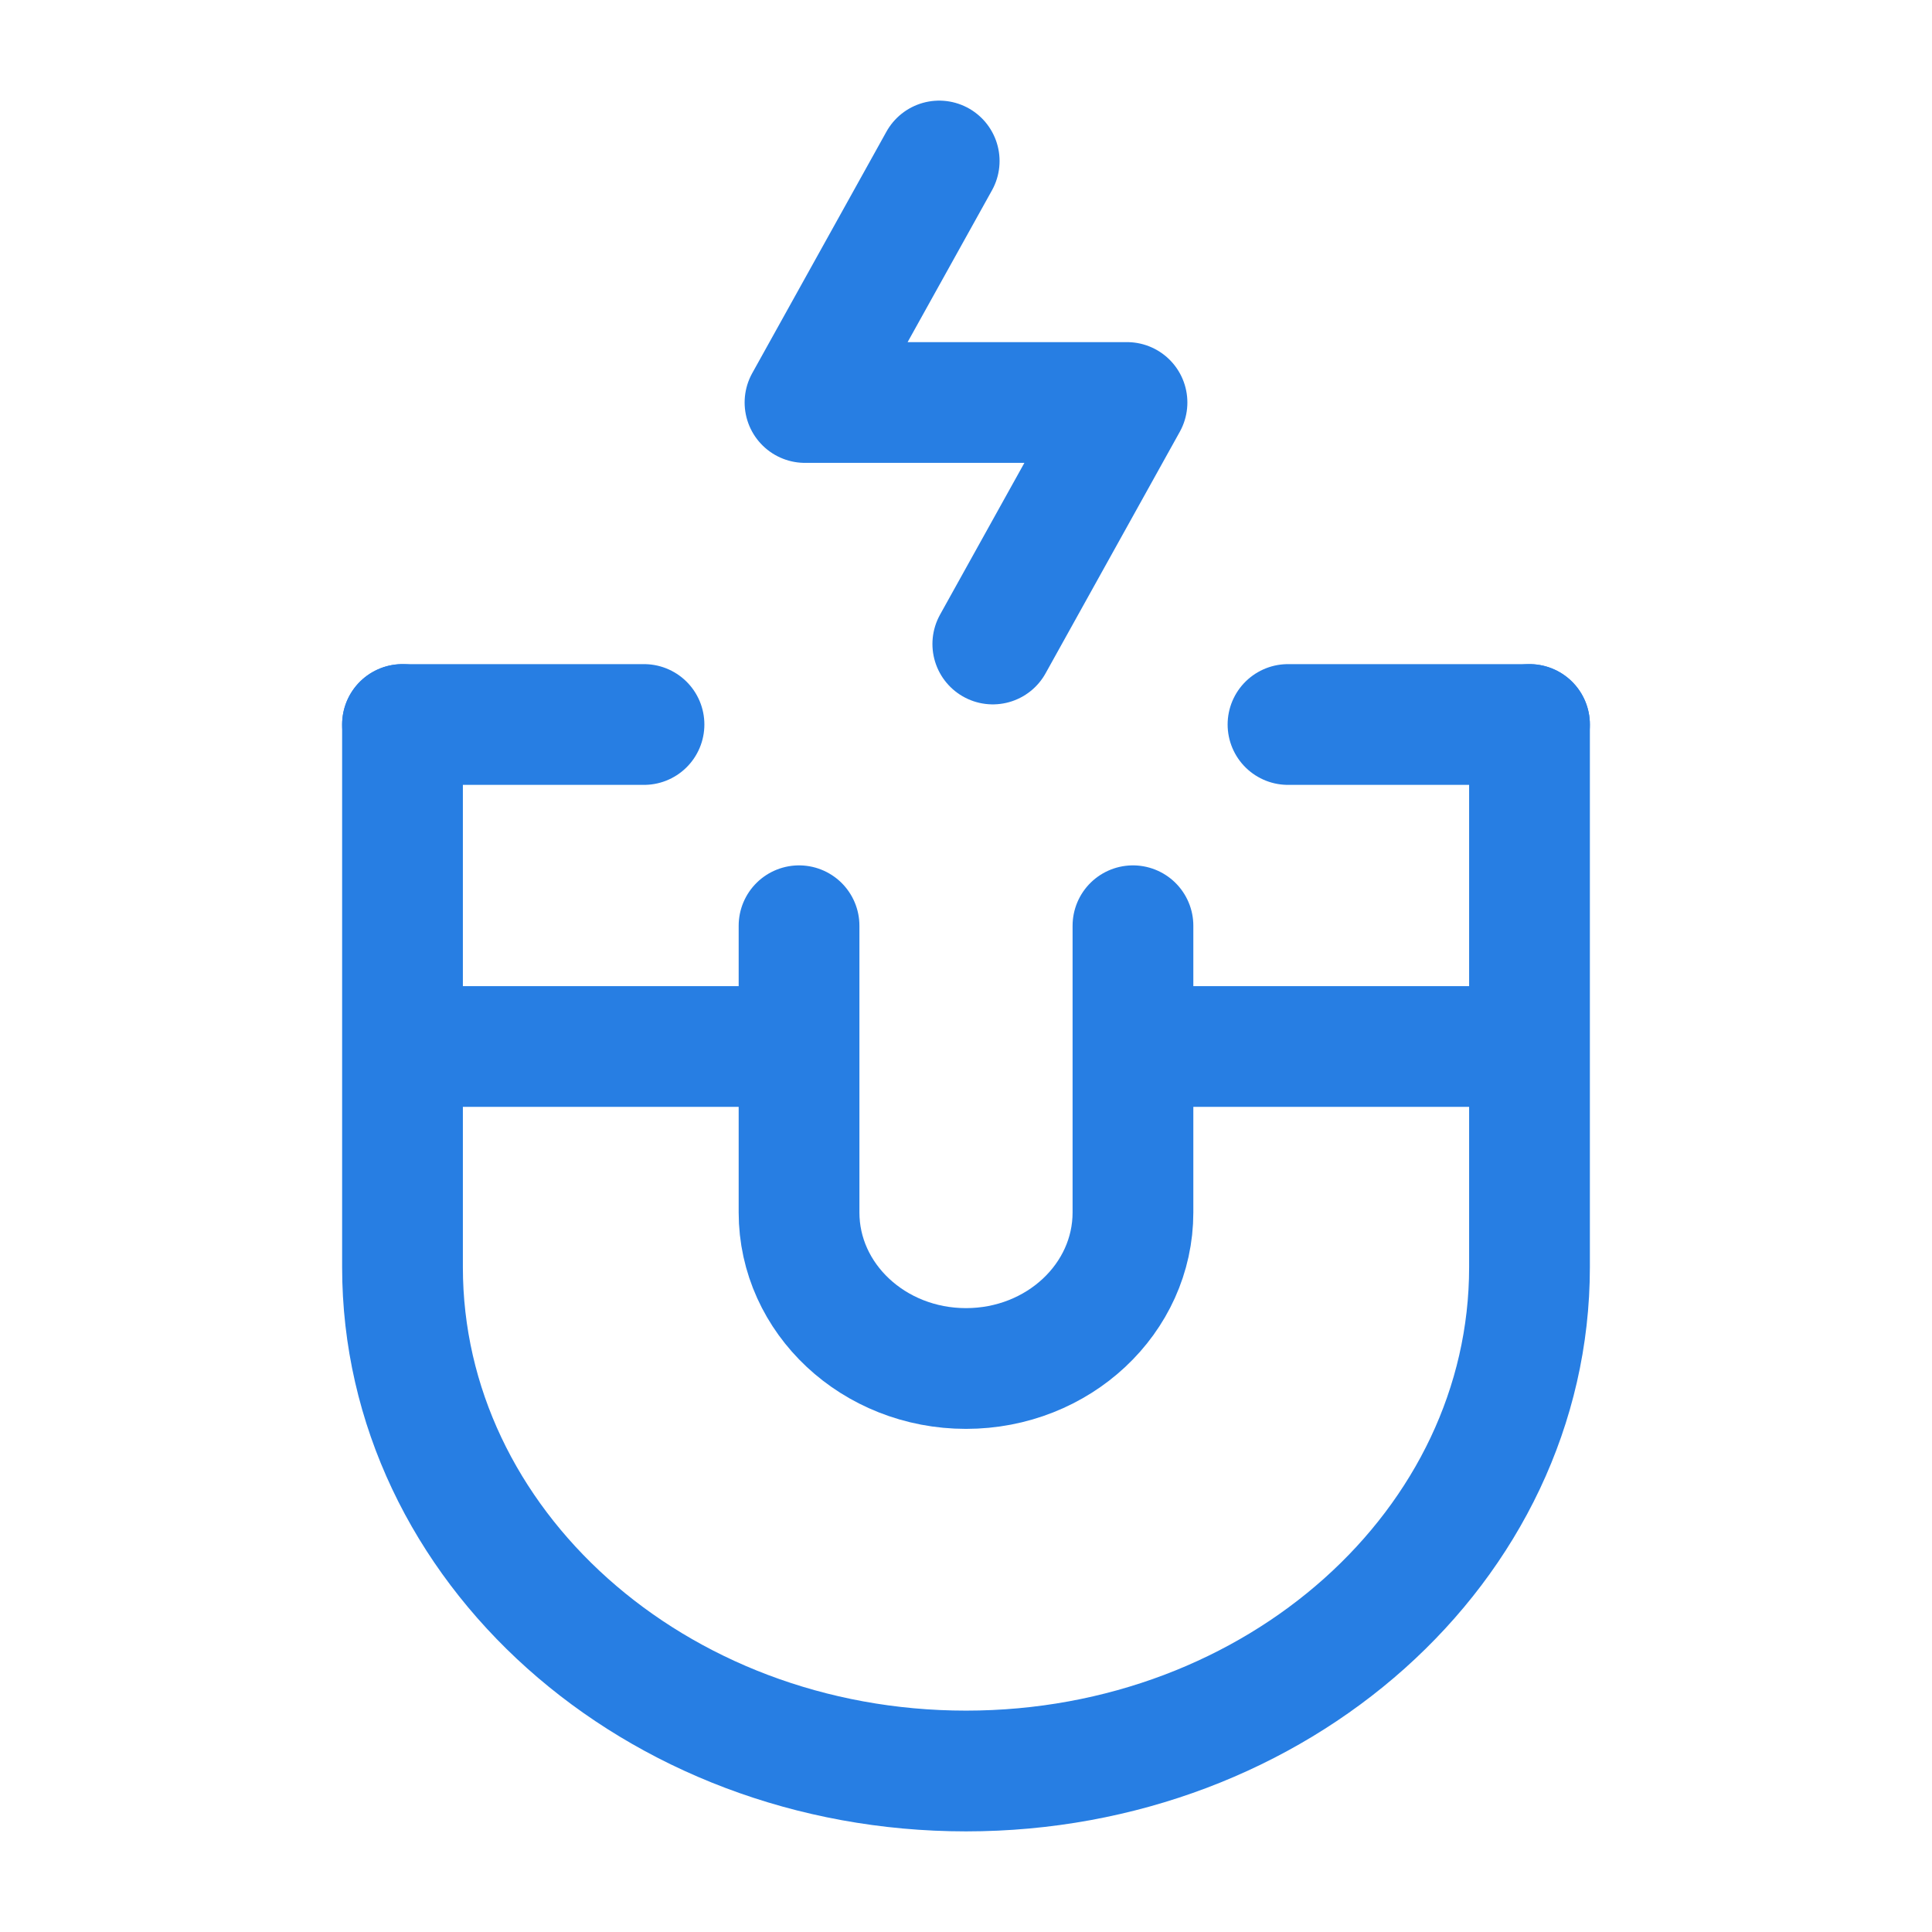
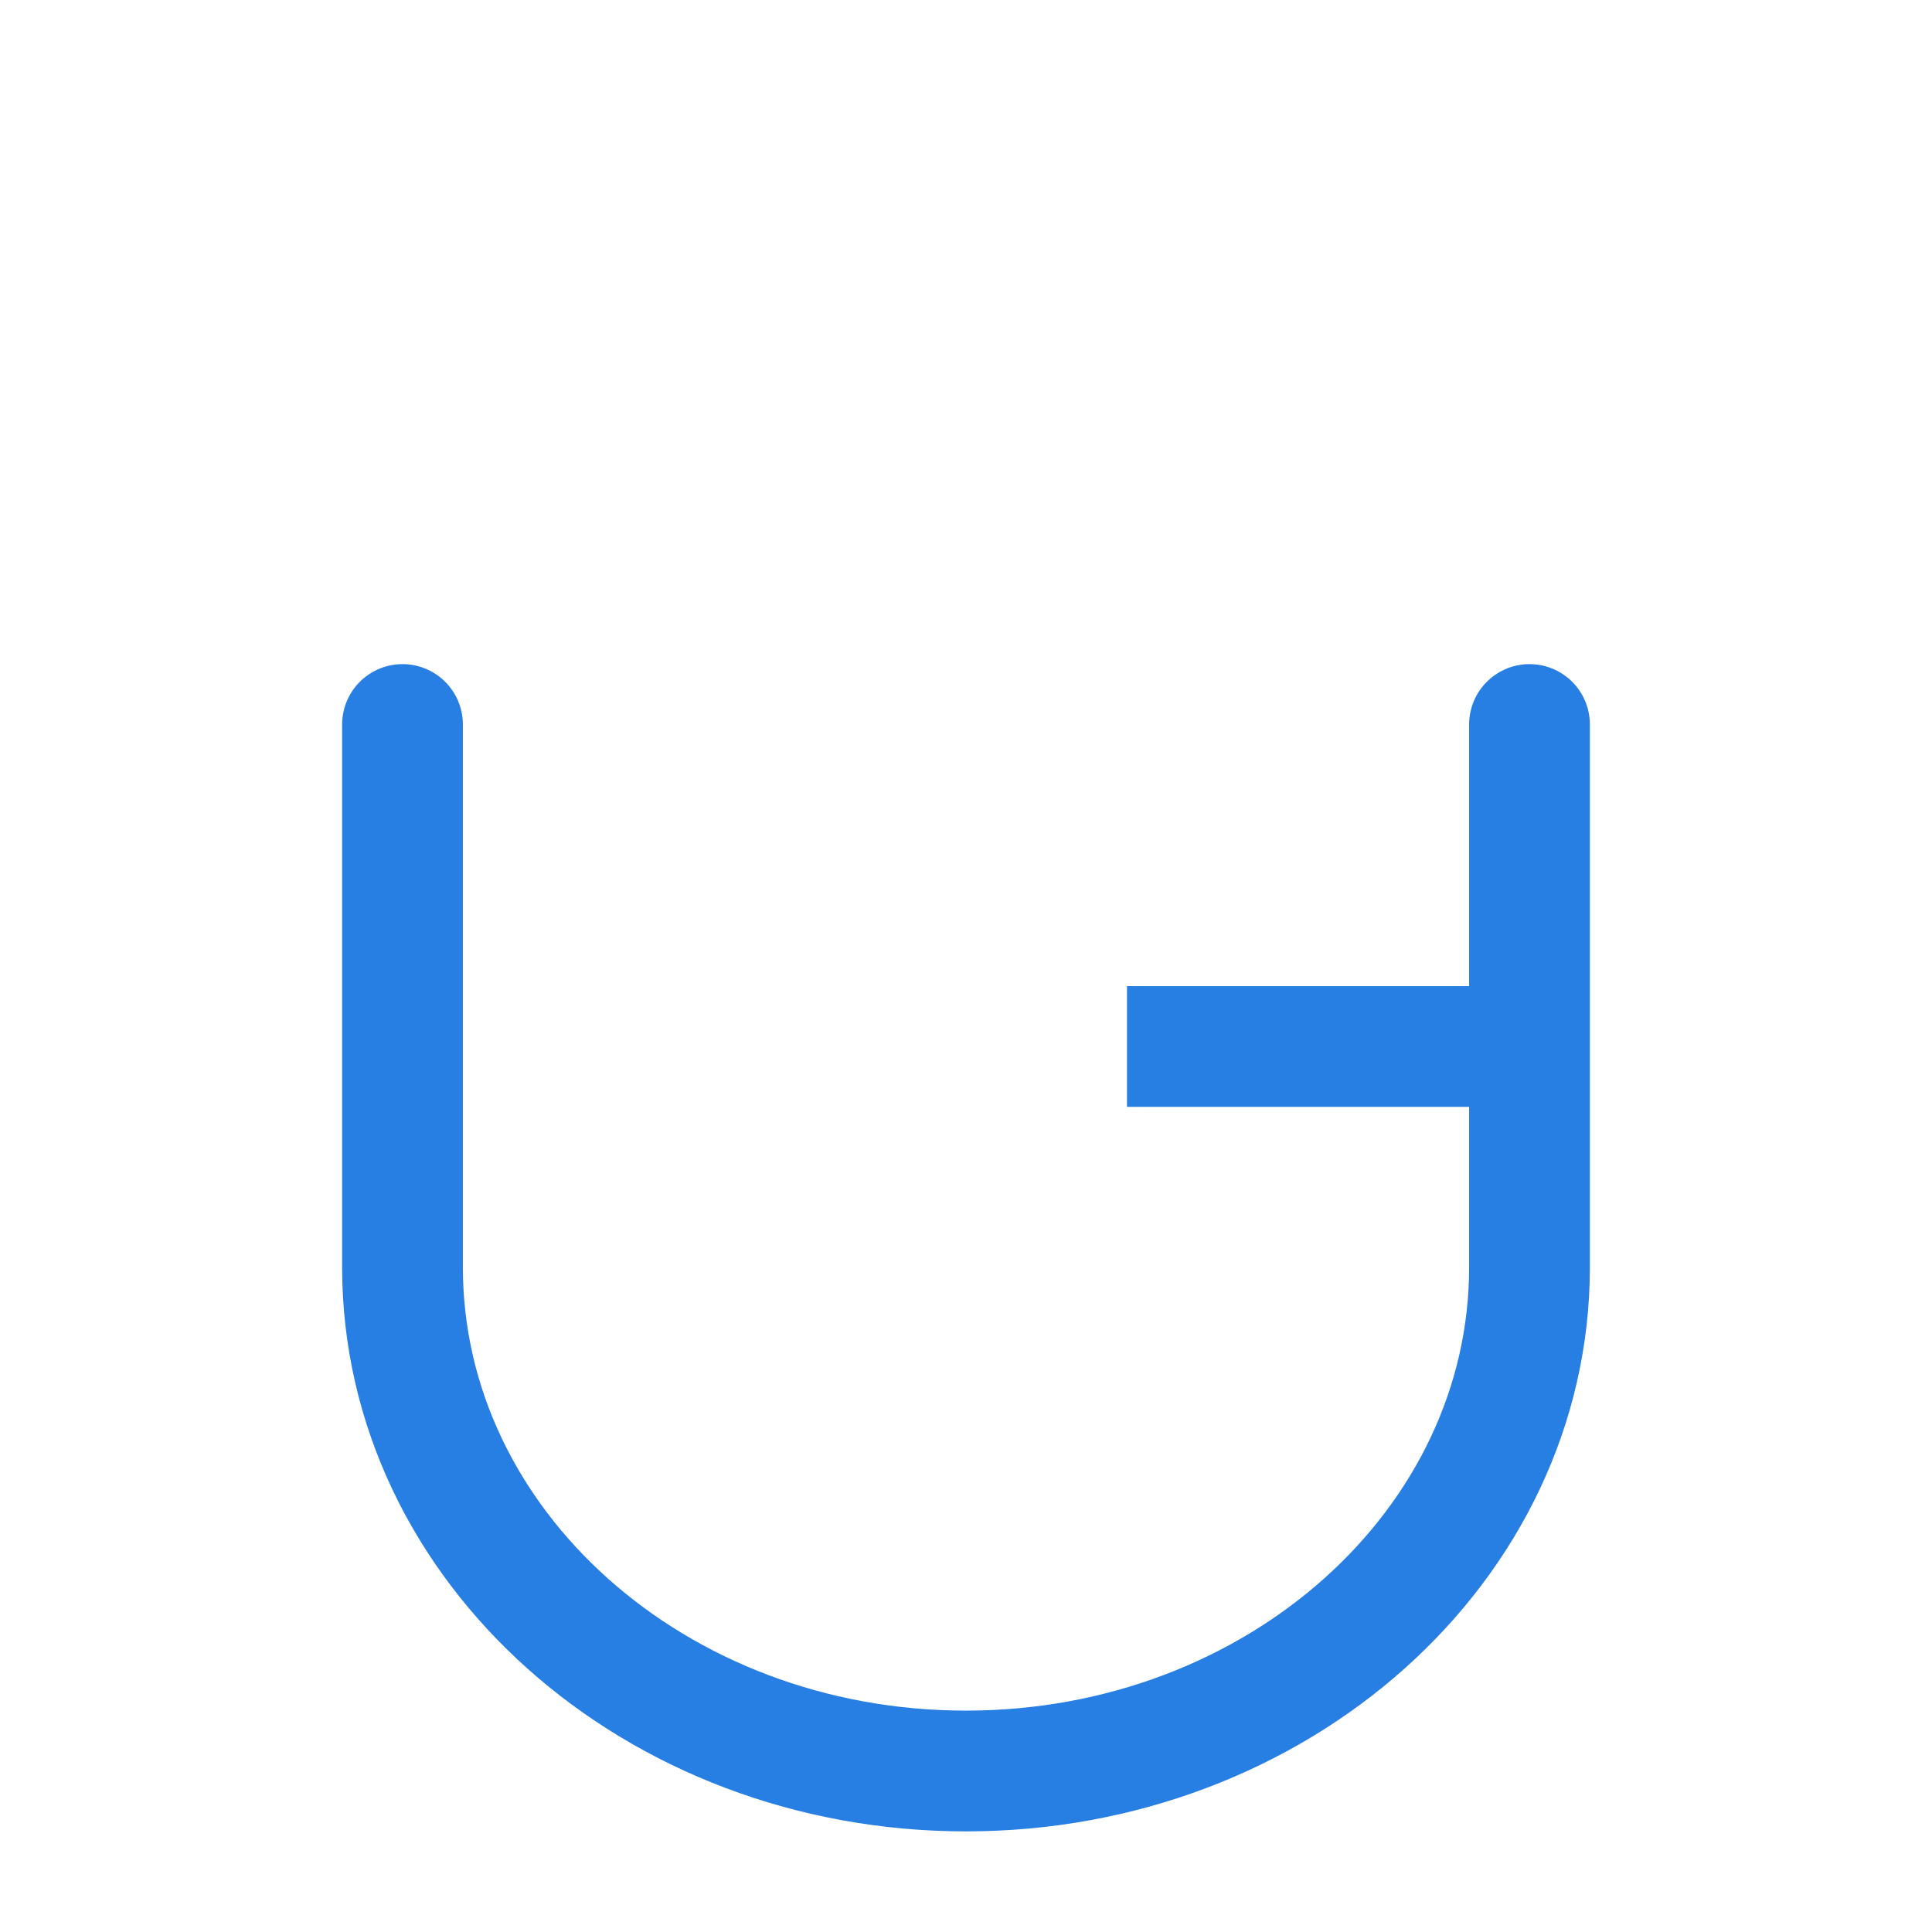
<svg xmlns="http://www.w3.org/2000/svg" width="24" stroke-width="1.5" height="24" viewBox="0 0 24 24" fill="none">
  <path d="M5 9V15.741C5 19.198 8.134 22 12 22C15.866 22 19 19.198 19 15.741V9" stroke="#277ee3" stroke-linecap="round" stroke-linejoin="round" />
-   <path d="M5 9H8" stroke="#277ee3" stroke-linecap="round" stroke-linejoin="round" />
-   <path d="M16 9H19" stroke="#277ee3" stroke-linecap="round" stroke-linejoin="round" />
-   <path d="M14.074 11.5V15.061C14.074 16.132 13.146 17 12 17C10.854 17 9.926 16.132 9.926 15.061V11.5" stroke="#277ee3" stroke-linecap="round" stroke-linejoin="round" />
-   <path d="M10 13L5 13" stroke="#277ee3" stroke-linejoin="round" />
  <path d="M19 13L14 13" stroke="#277ee3" stroke-linejoin="round" />
-   <path d="M11.667 2L10 5H14L12.333 8" stroke="#277ee3" stroke-linecap="round" stroke-linejoin="round" />
</svg>